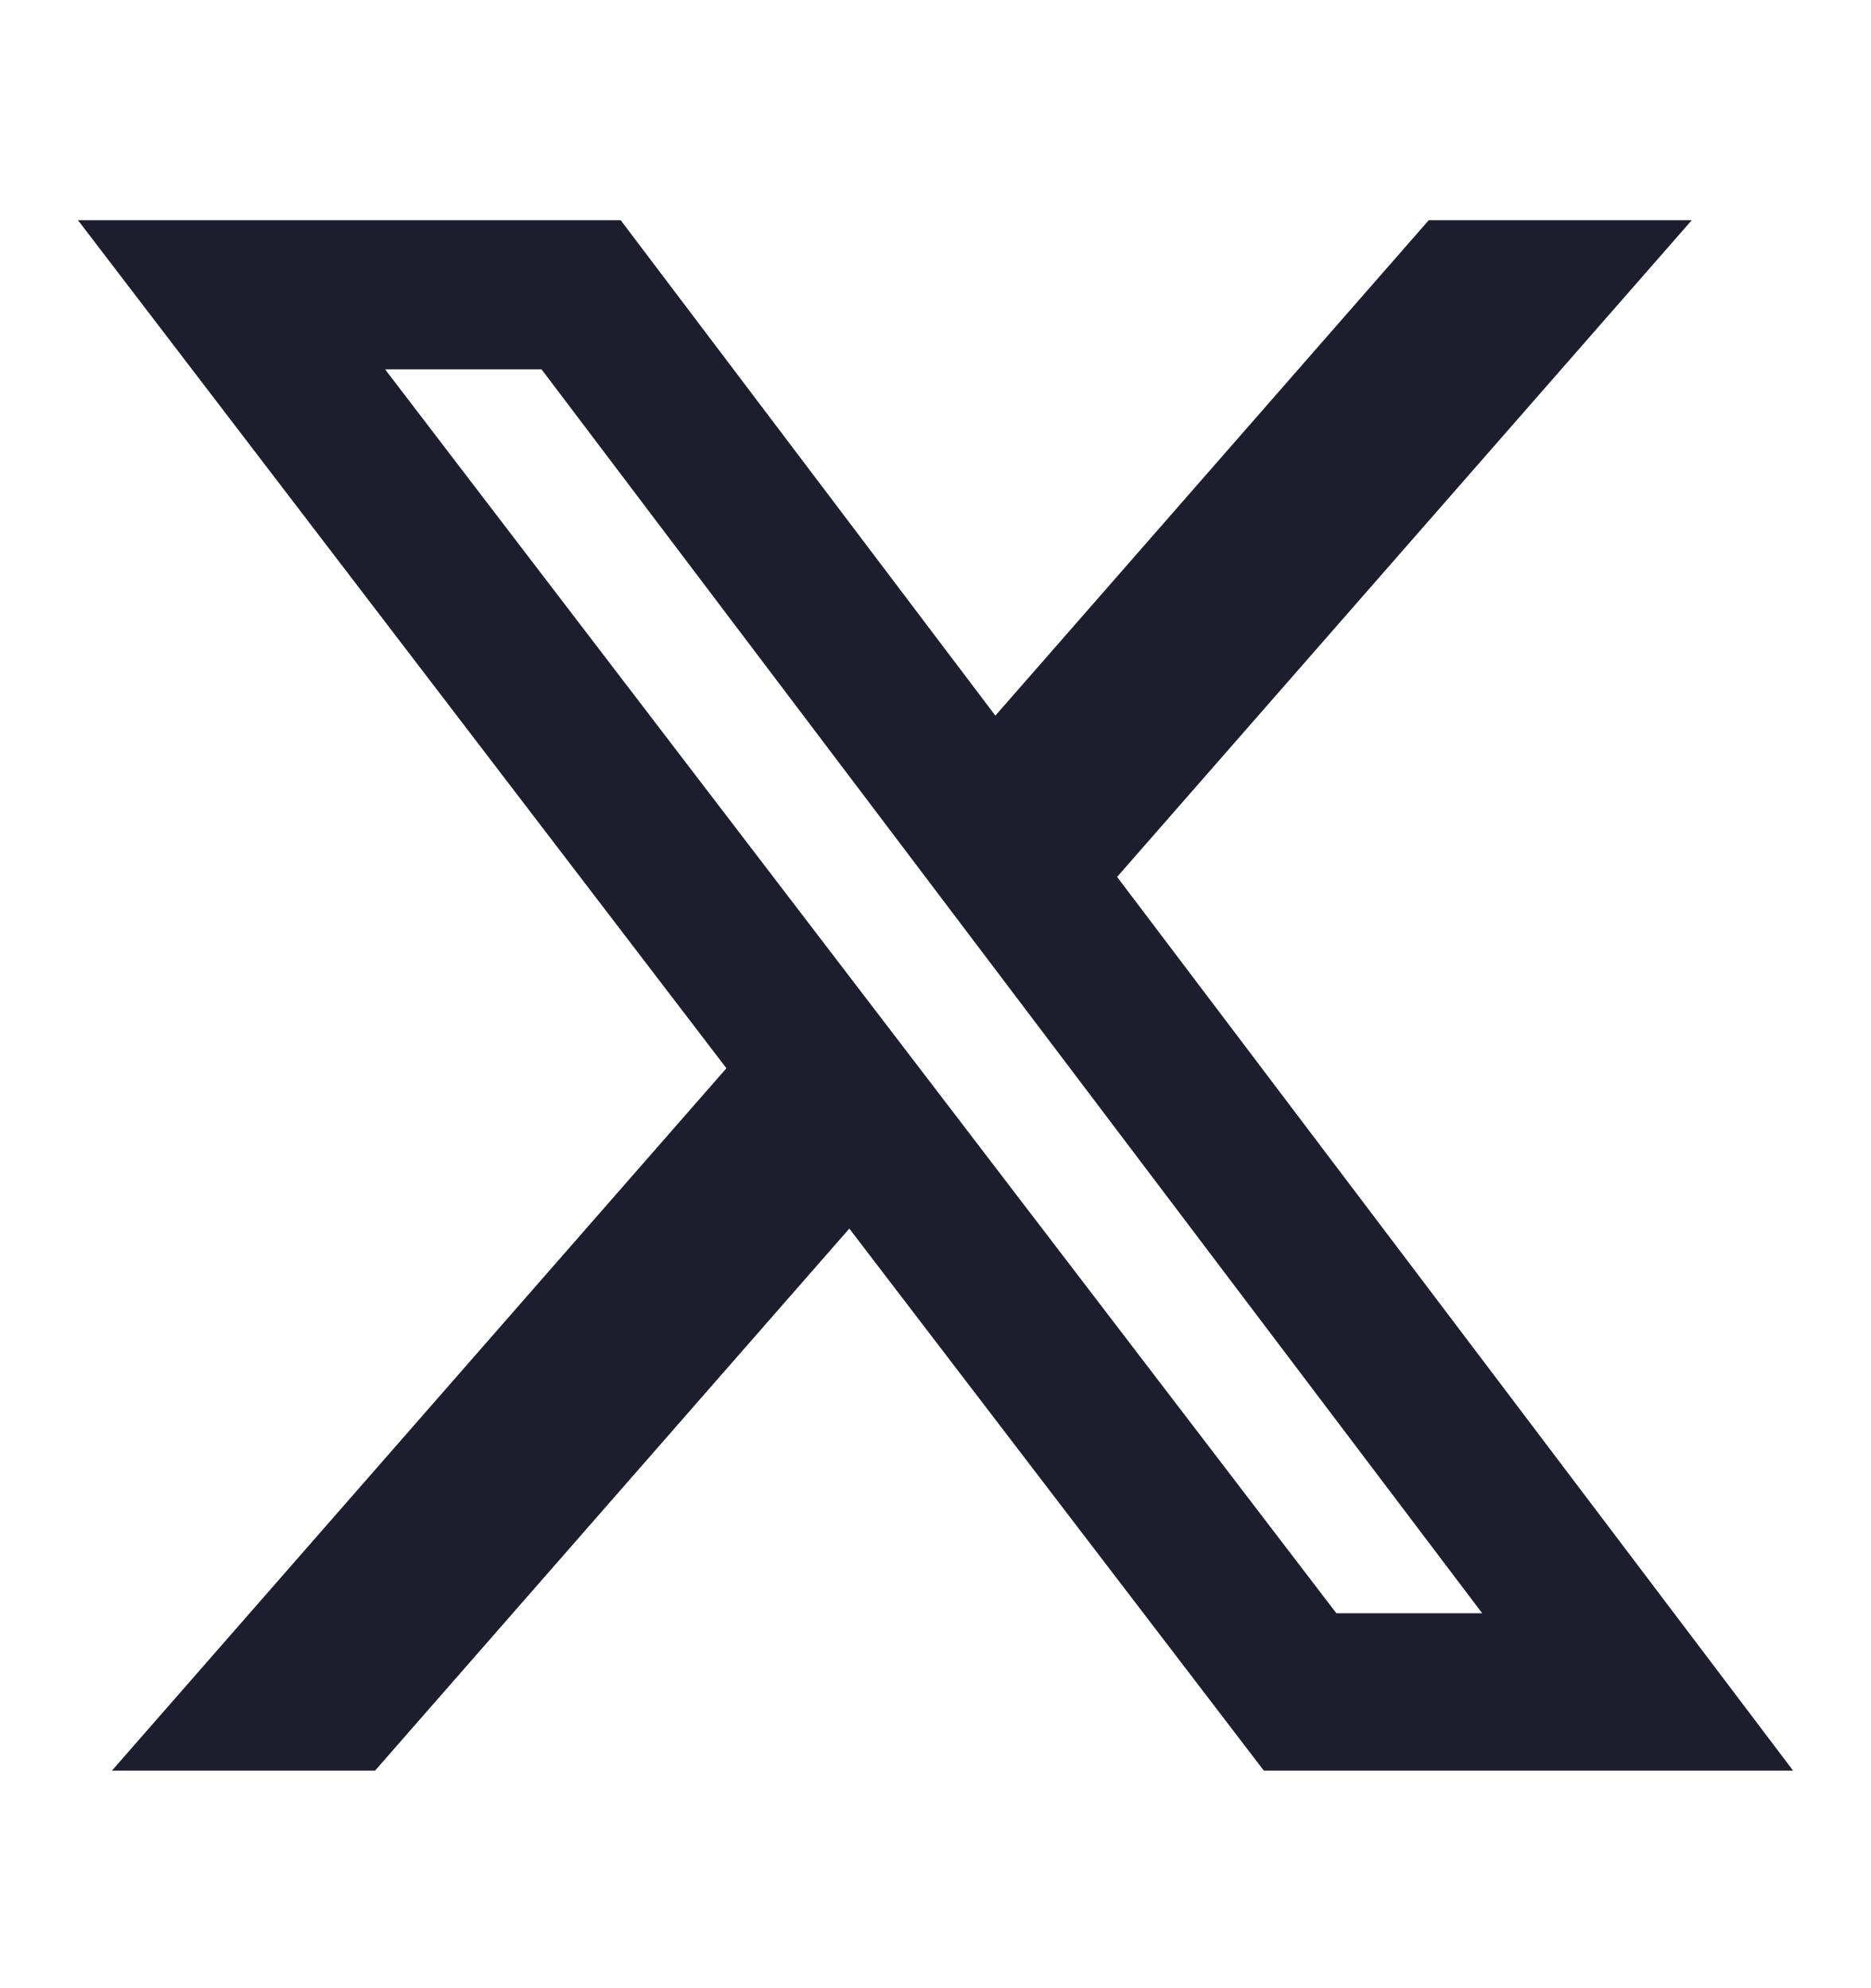
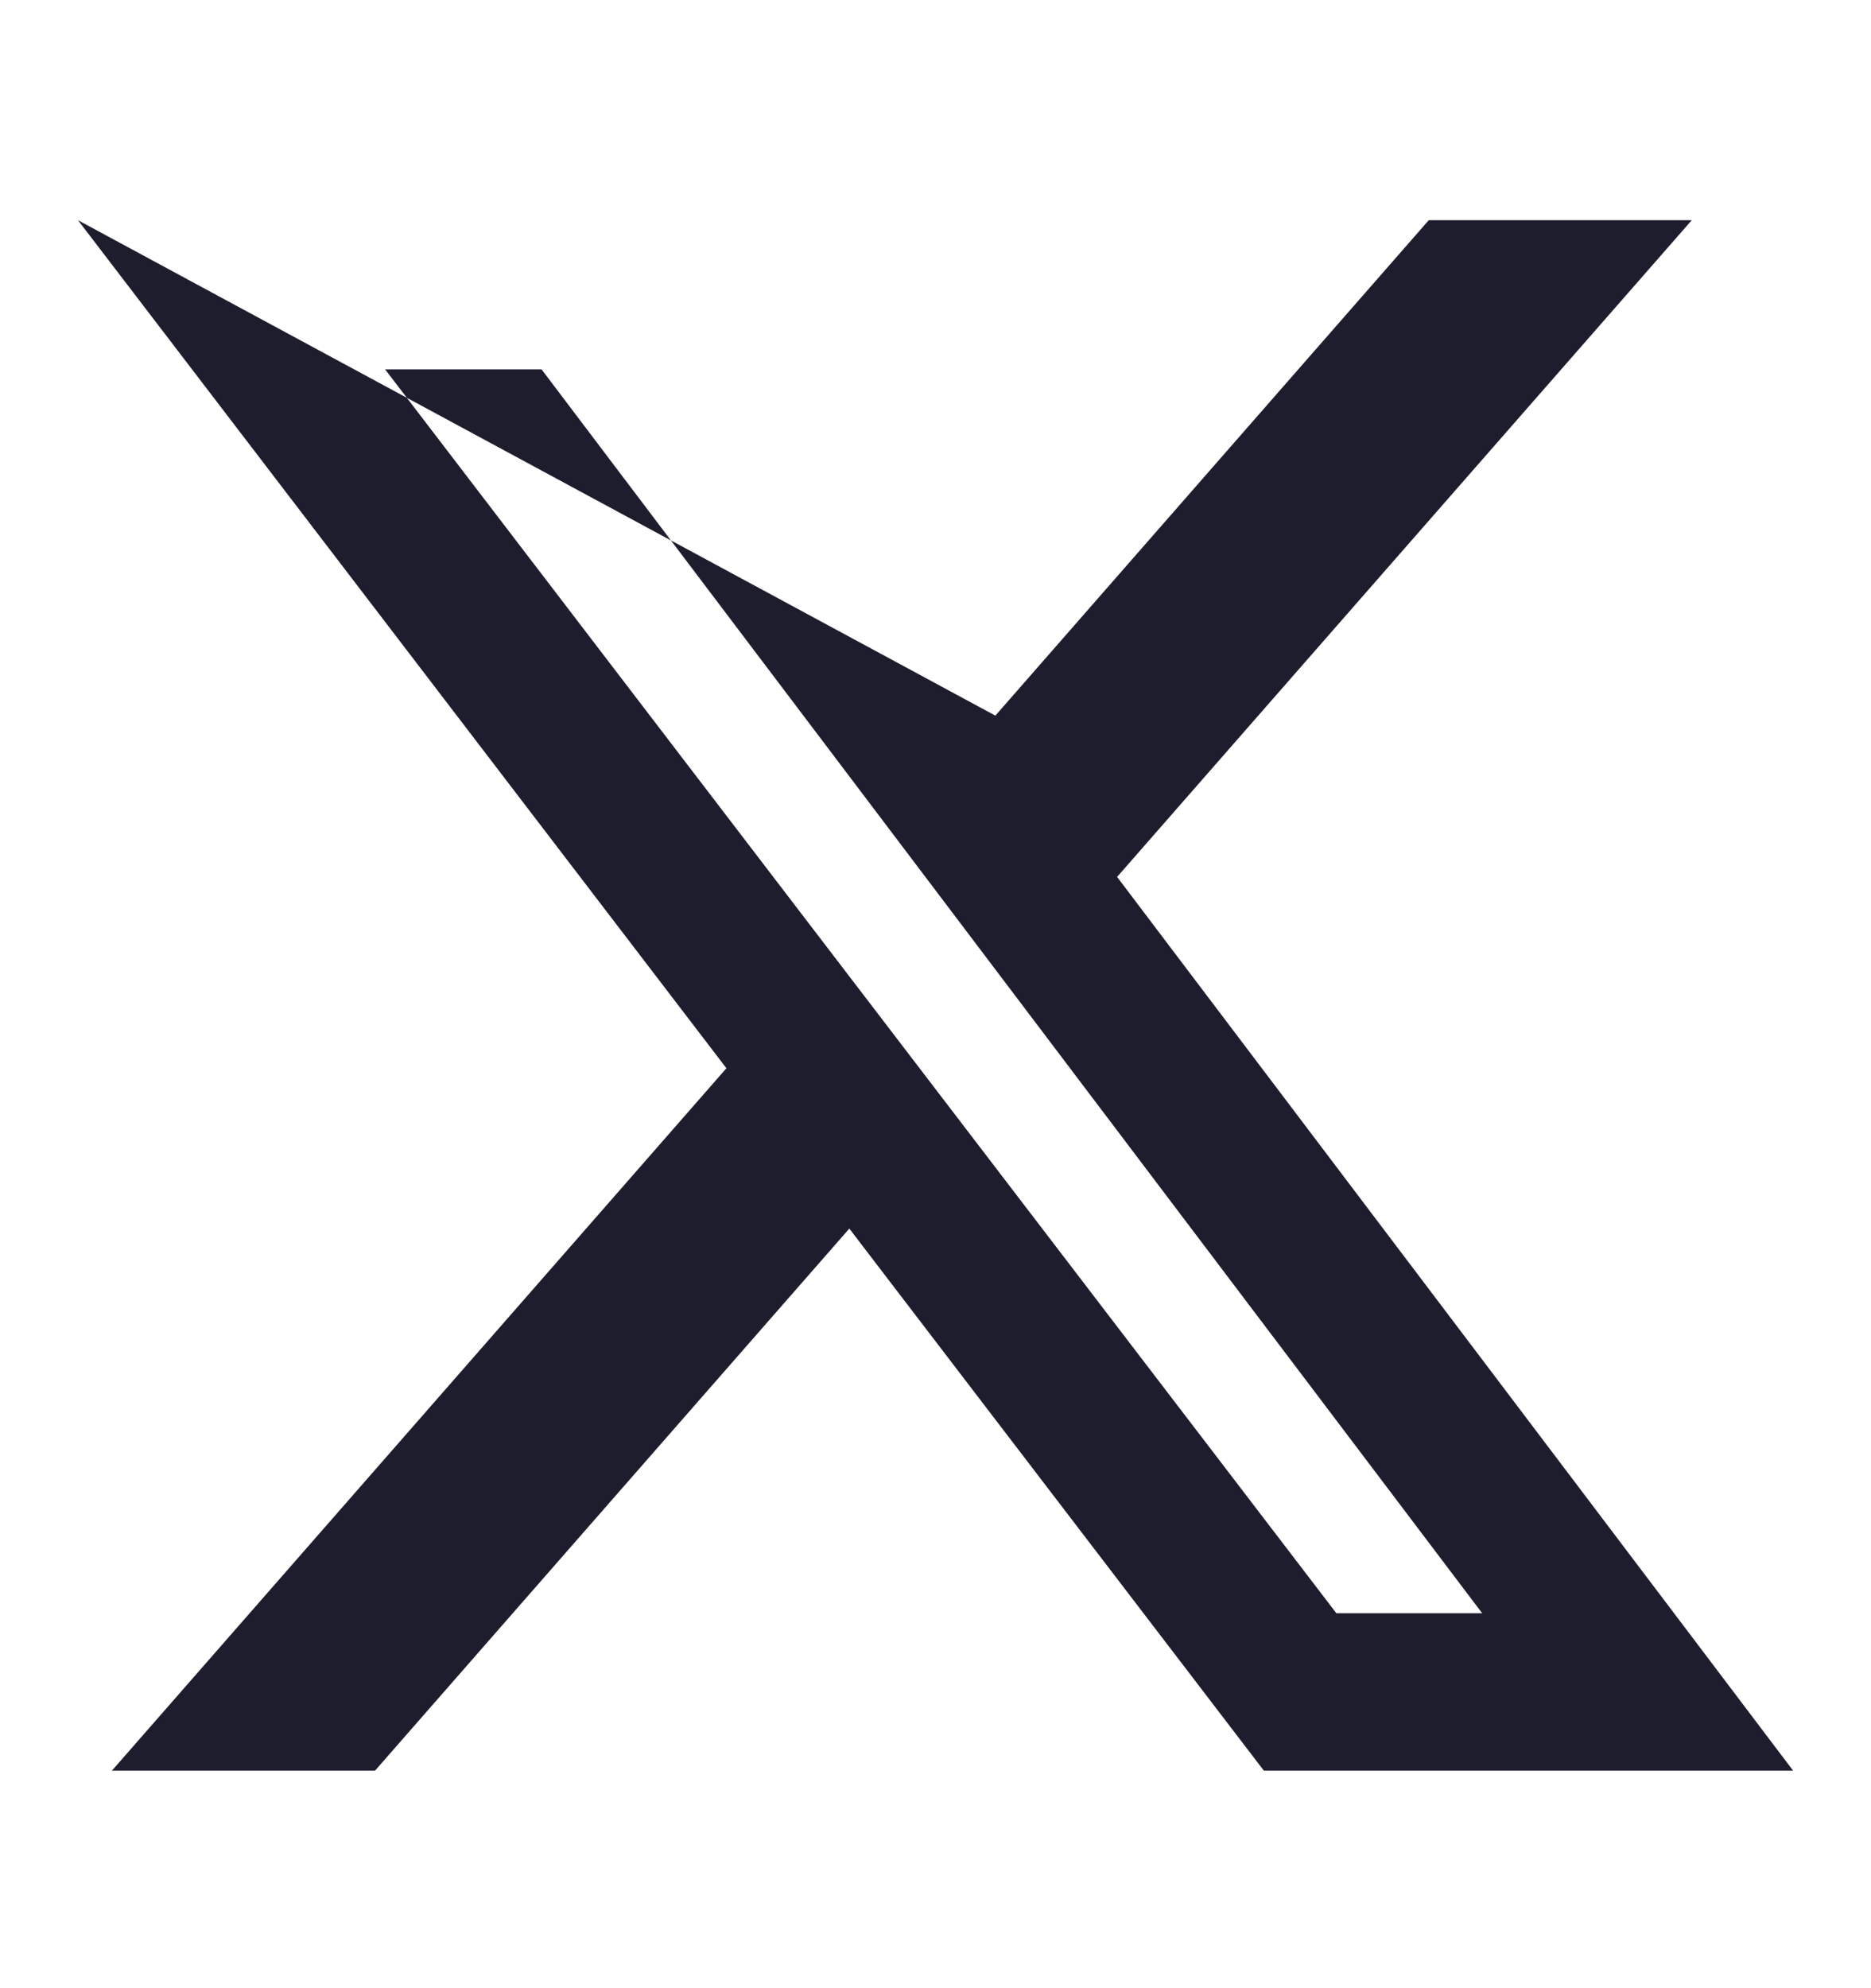
<svg xmlns="http://www.w3.org/2000/svg" width="16" height="17" viewBox="0 0 16 17" fill="none">
-   <path d="M12.218 1.883H14.467L9.553 7.498L15.334 15.14H10.808L7.263 10.505L3.207 15.14H0.957L6.212 9.134L0.667 1.883H5.308L8.512 6.119L12.218 1.883ZM11.428 13.794H12.675L4.631 3.158H3.293L11.428 13.794Z" fill="#1D1D2D" />
+   <path d="M12.218 1.883H14.467L9.553 7.498L15.334 15.14H10.808L7.263 10.505L3.207 15.14H0.957L6.212 9.134L0.667 1.883L8.512 6.119L12.218 1.883ZM11.428 13.794H12.675L4.631 3.158H3.293L11.428 13.794Z" fill="#1D1D2D" />
</svg>